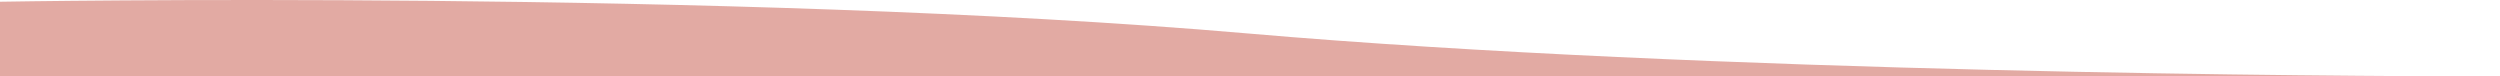
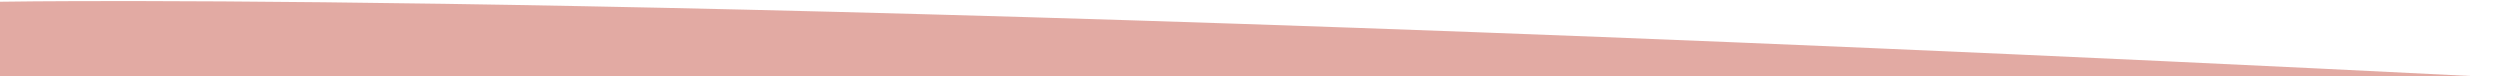
<svg xmlns="http://www.w3.org/2000/svg" width="1440" height="44" viewBox="0 0 1440 44" fill="none">
-   <path d="M1440 43.996H1427.46C1355.11 43.911 985.002 42.322 718.502 19.25C421.914 -6.427 0 0.997 0 0.997V43.996H1427.46C1435.63 44.005 1440 43.996 1440 43.996Z" fill="#E2AAA3" />
+   <path d="M1440 43.996H1427.46C421.914 -6.427 0 0.997 0 0.997V43.996H1427.46C1435.63 44.005 1440 43.996 1440 43.996Z" fill="#E2AAA3" />
</svg>